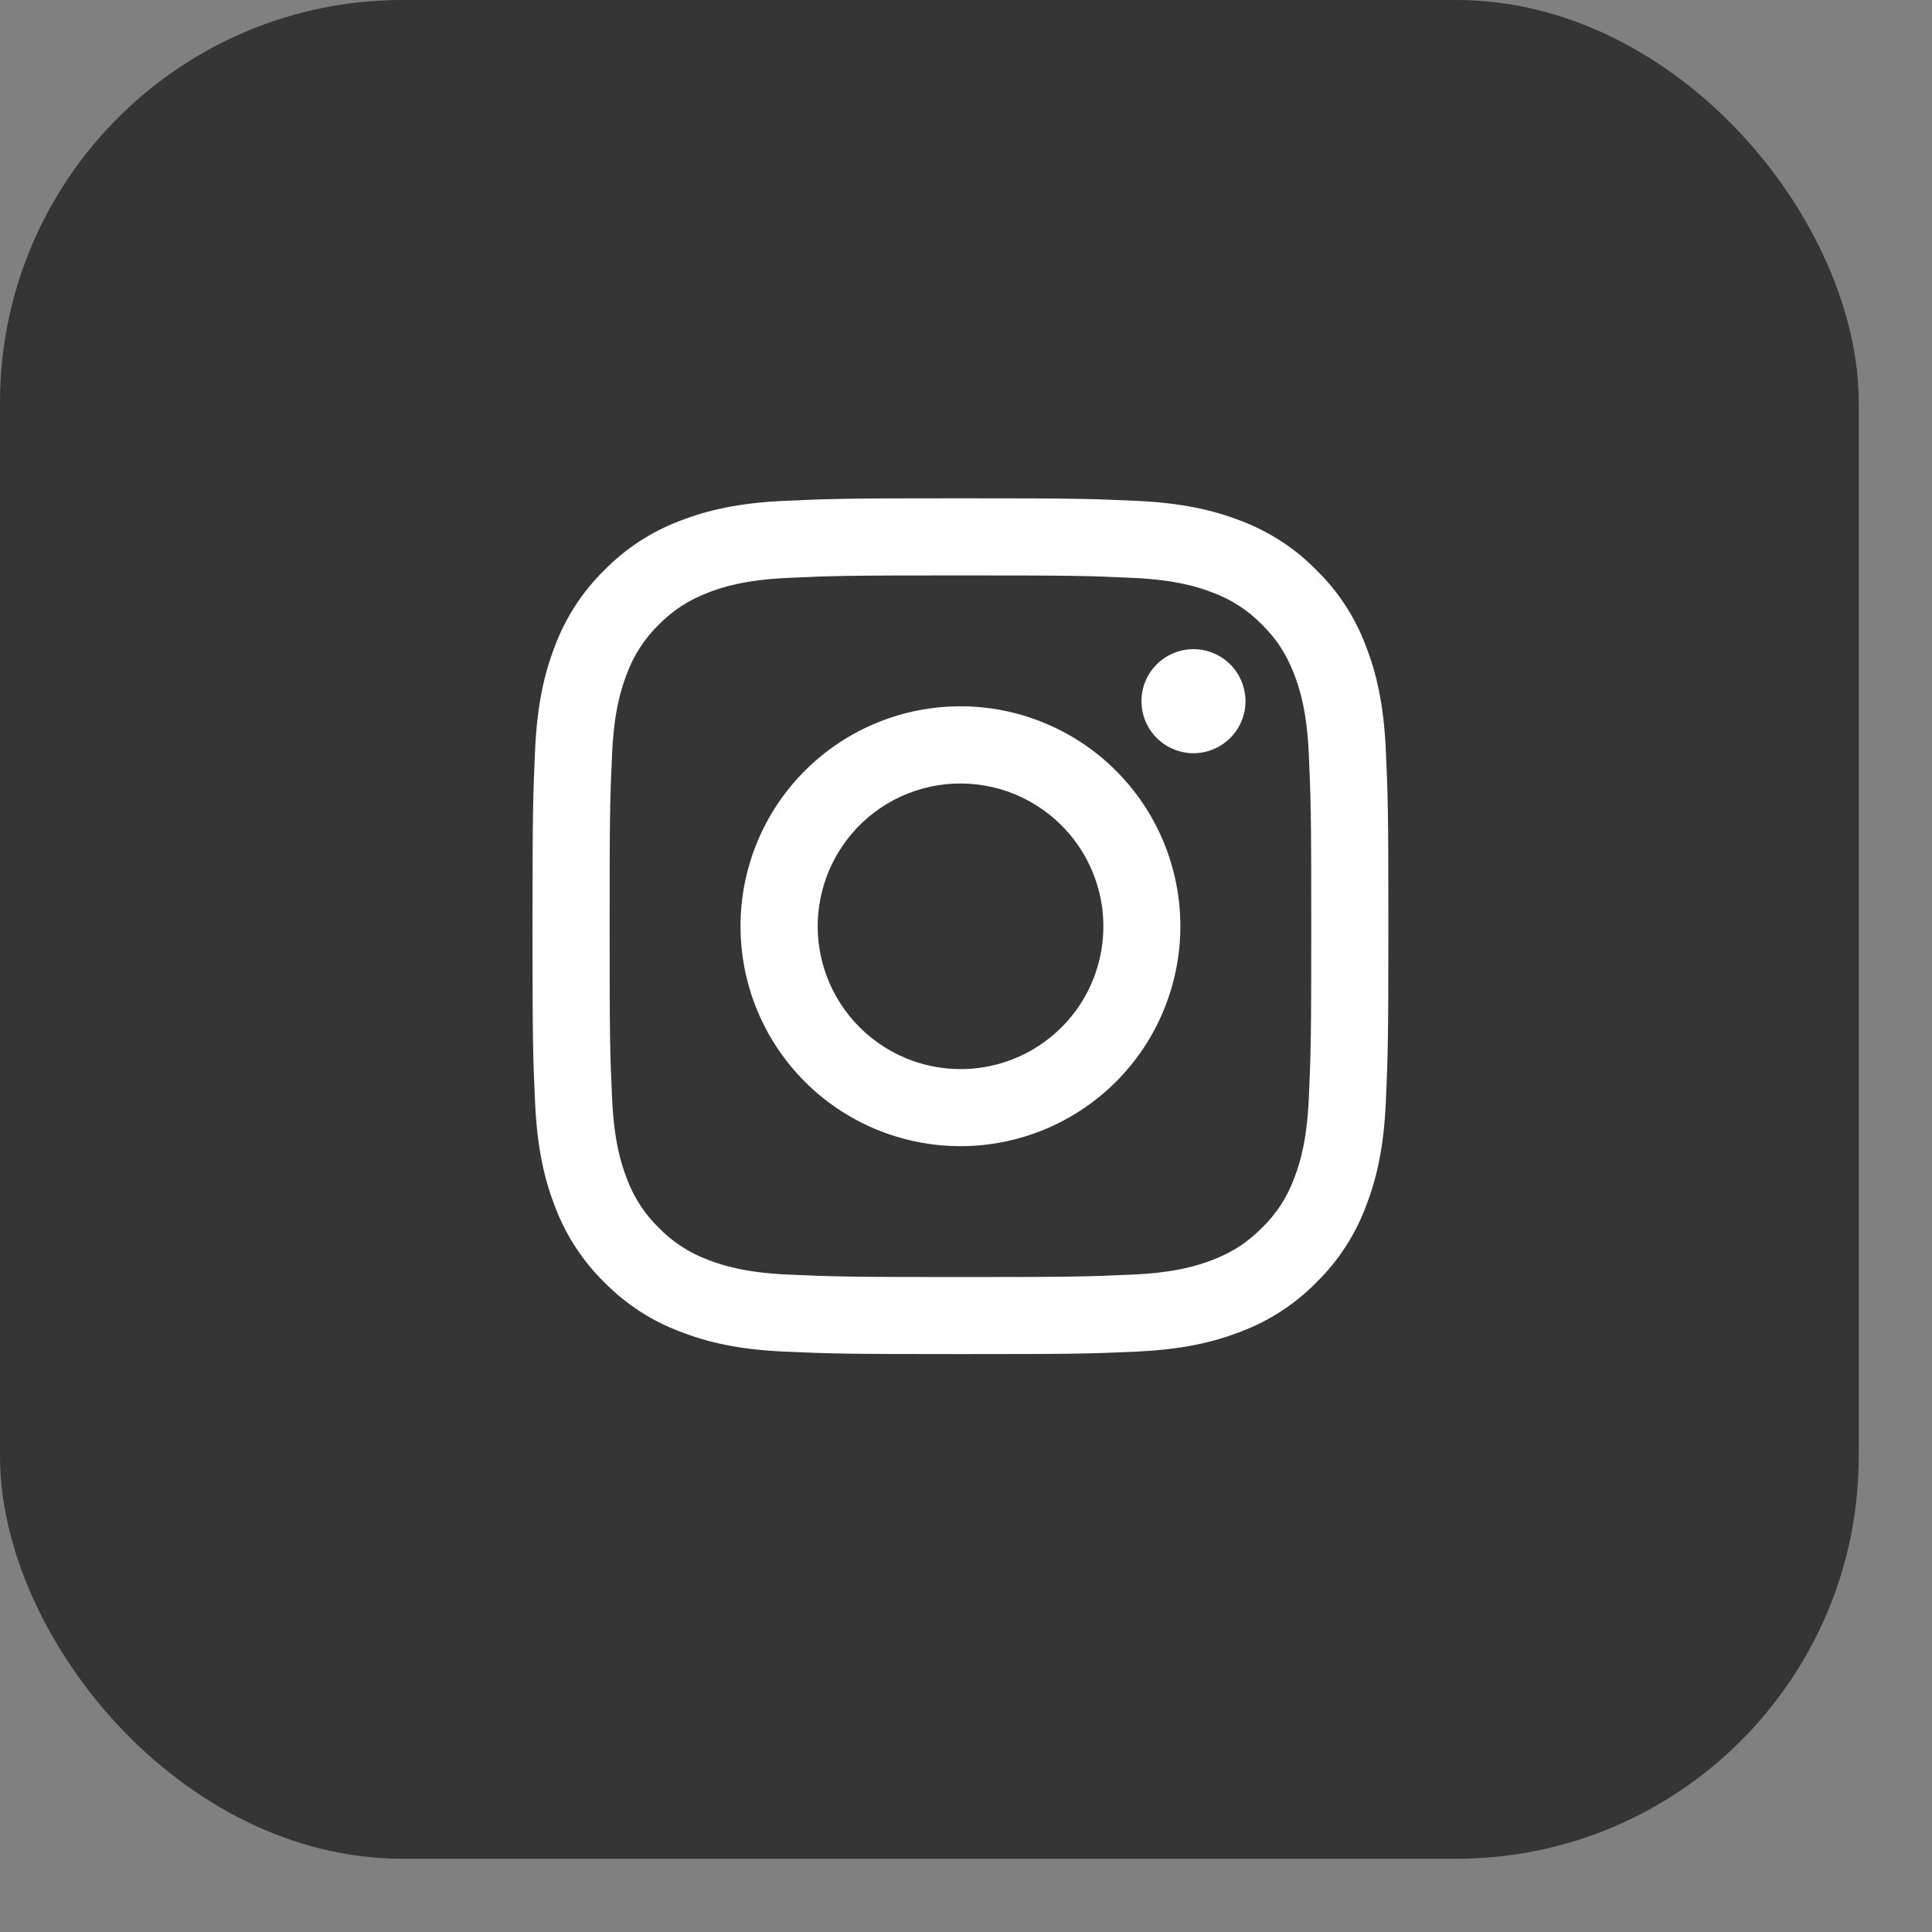
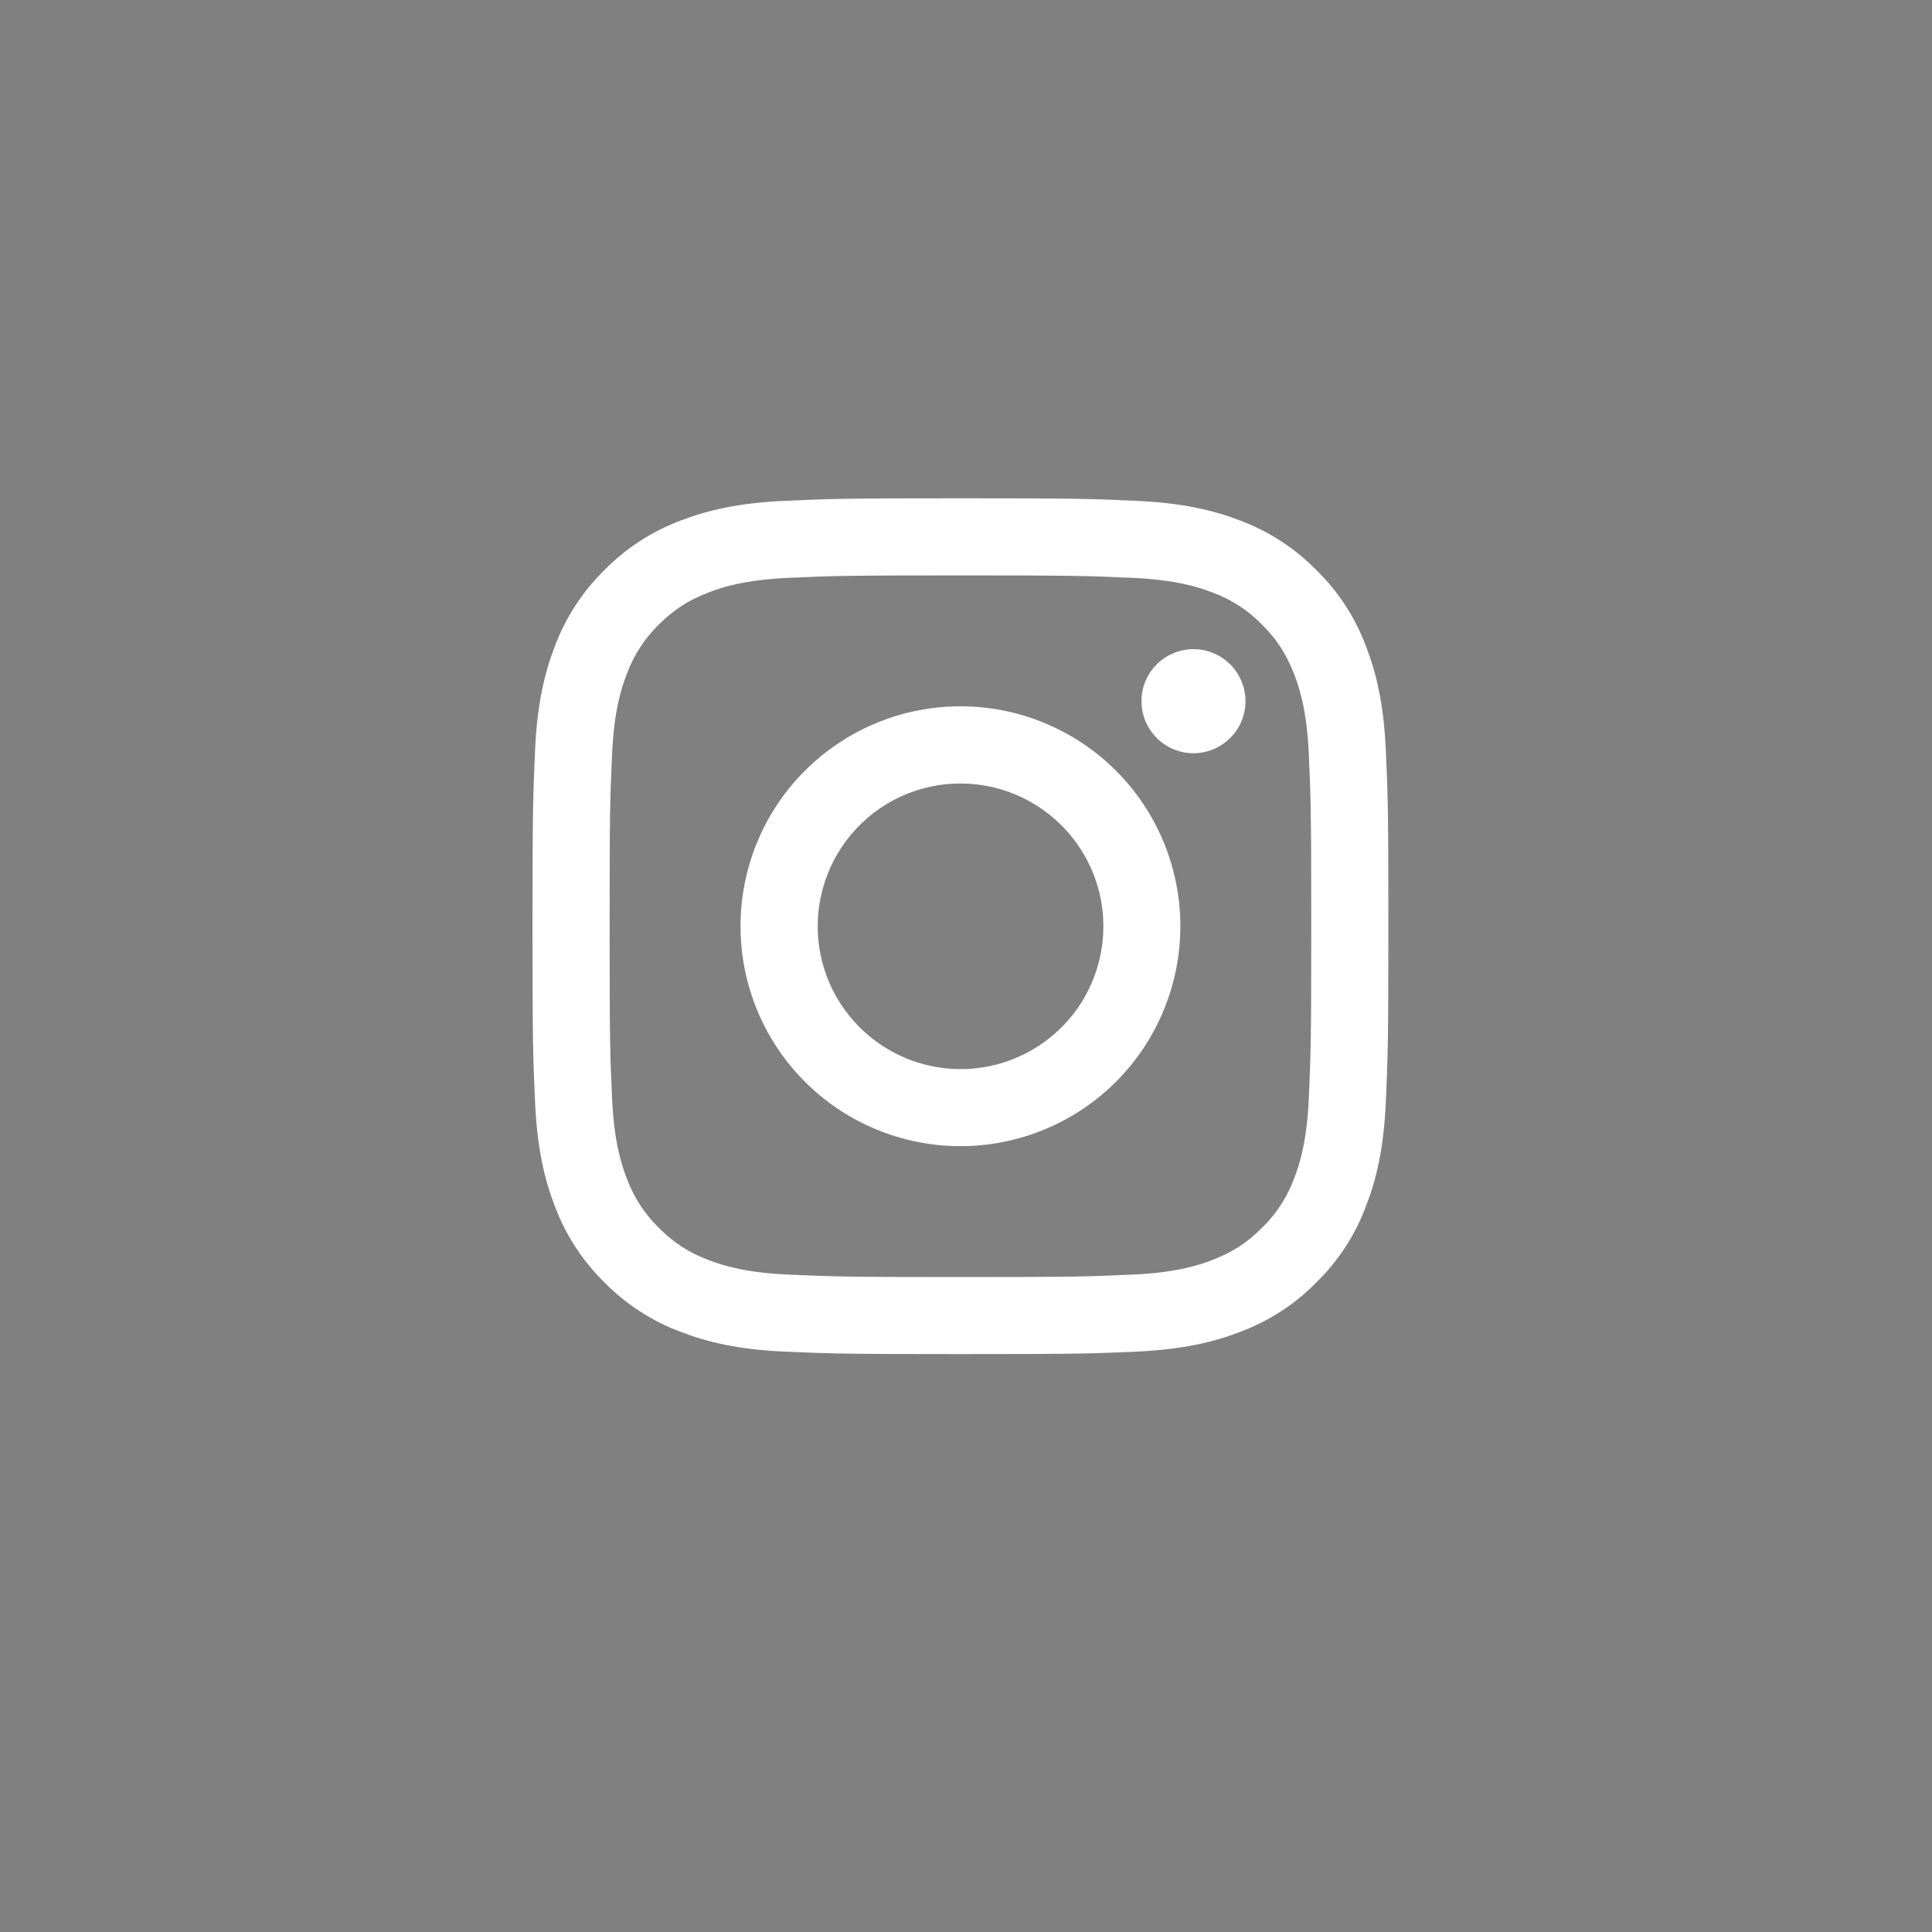
<svg xmlns="http://www.w3.org/2000/svg" width="24" height="24" viewBox="0 0 24 24" fill="none">
  <rect x="0" y="0" width="24" height="24" fill="#808080" stroke="none" />
-   <rect width="23.09" height="23.09" rx="5" fill="#353535" />
  <path fill-rule="evenodd" clip-rule="evenodd" d="M9.739 6.222C10.306 6.196 10.487 6.19 11.931 6.19C13.375 6.19 13.556 6.196 14.122 6.222C14.688 6.248 15.075 6.338 15.413 6.469C15.767 6.603 16.089 6.812 16.354 7.083C16.625 7.348 16.834 7.669 16.967 8.024C17.099 8.362 17.189 8.748 17.215 9.314C17.241 9.882 17.247 10.062 17.247 11.506C17.247 12.95 17.24 13.13 17.215 13.697C17.189 14.263 17.099 14.649 16.967 14.988C16.834 15.342 16.625 15.664 16.354 15.929C16.089 16.2 15.767 16.409 15.413 16.542C15.075 16.674 14.688 16.763 14.123 16.79C13.556 16.816 13.375 16.821 11.931 16.821C10.487 16.821 10.306 16.815 9.739 16.79C9.174 16.764 8.787 16.674 8.449 16.542C8.094 16.409 7.773 16.2 7.507 15.929C7.237 15.664 7.028 15.343 6.894 14.988C6.763 14.65 6.673 14.263 6.647 13.698C6.621 13.13 6.615 12.949 6.615 11.506C6.615 10.062 6.622 9.881 6.647 9.315C6.673 8.748 6.763 8.362 6.894 8.024C7.028 7.669 7.237 7.348 7.508 7.082C7.773 6.812 8.094 6.603 8.449 6.469C8.787 6.338 9.174 6.248 9.739 6.222ZM14.079 7.179C13.518 7.153 13.35 7.148 11.931 7.148C10.512 7.148 10.343 7.153 9.783 7.179C9.264 7.203 8.983 7.289 8.796 7.362C8.548 7.459 8.37 7.573 8.184 7.759C8.008 7.931 7.872 8.14 7.787 8.371C7.714 8.558 7.628 8.839 7.604 9.358C7.578 9.918 7.573 10.086 7.573 11.506C7.573 12.925 7.578 13.093 7.604 13.654C7.628 14.172 7.714 14.454 7.787 14.641C7.872 14.872 8.008 15.081 8.184 15.252C8.356 15.429 8.565 15.565 8.796 15.65C8.983 15.723 9.264 15.809 9.783 15.833C10.343 15.858 10.511 15.864 11.931 15.864C13.351 15.864 13.518 15.858 14.079 15.833C14.597 15.809 14.879 15.723 15.066 15.65C15.314 15.553 15.491 15.438 15.677 15.252C15.854 15.081 15.99 14.872 16.075 14.641C16.148 14.454 16.234 14.172 16.258 13.654C16.283 13.093 16.289 12.925 16.289 11.506C16.289 10.086 16.283 9.918 16.258 9.358C16.234 8.839 16.148 8.558 16.075 8.371C15.978 8.123 15.863 7.945 15.677 7.759C15.506 7.583 15.297 7.447 15.066 7.362C14.879 7.289 14.597 7.203 14.079 7.179ZM11.252 13.145C11.631 13.302 12.053 13.324 12.446 13.205C12.84 13.086 13.179 12.834 13.408 12.493C13.636 12.151 13.738 11.741 13.698 11.332C13.657 10.924 13.476 10.542 13.185 10.252C12.999 10.066 12.775 9.925 12.528 9.836C12.281 9.748 12.018 9.716 11.757 9.741C11.496 9.767 11.244 9.85 11.019 9.985C10.794 10.12 10.602 10.303 10.457 10.521C10.311 10.739 10.216 10.986 10.177 11.246C10.138 11.505 10.158 11.77 10.234 12.021C10.31 12.272 10.441 12.502 10.617 12.697C10.793 12.891 11.01 13.044 11.252 13.145ZM9.999 9.574C10.253 9.32 10.554 9.119 10.885 8.982C11.217 8.844 11.572 8.774 11.931 8.774C12.29 8.774 12.645 8.844 12.976 8.982C13.308 9.119 13.609 9.32 13.863 9.574C14.117 9.828 14.318 10.129 14.455 10.46C14.592 10.792 14.663 11.147 14.663 11.506C14.663 11.865 14.592 12.22 14.455 12.551C14.318 12.883 14.117 13.184 13.863 13.438C13.351 13.95 12.655 14.238 11.931 14.238C11.206 14.238 10.511 13.95 9.999 13.438C9.486 12.925 9.199 12.23 9.199 11.506C9.199 10.781 9.486 10.086 9.999 9.574ZM15.269 9.18C15.332 9.121 15.382 9.05 15.417 8.971C15.452 8.892 15.47 8.806 15.472 8.72C15.473 8.633 15.457 8.548 15.424 8.468C15.392 8.387 15.344 8.315 15.283 8.254C15.222 8.193 15.149 8.144 15.069 8.112C14.989 8.079 14.903 8.063 14.816 8.064C14.73 8.066 14.645 8.084 14.566 8.119C14.486 8.154 14.415 8.204 14.356 8.267C14.24 8.389 14.177 8.552 14.18 8.72C14.182 8.888 14.25 9.048 14.369 9.167C14.488 9.286 14.648 9.354 14.816 9.357C14.984 9.359 15.147 9.296 15.269 9.18Z" fill="white" />
</svg>